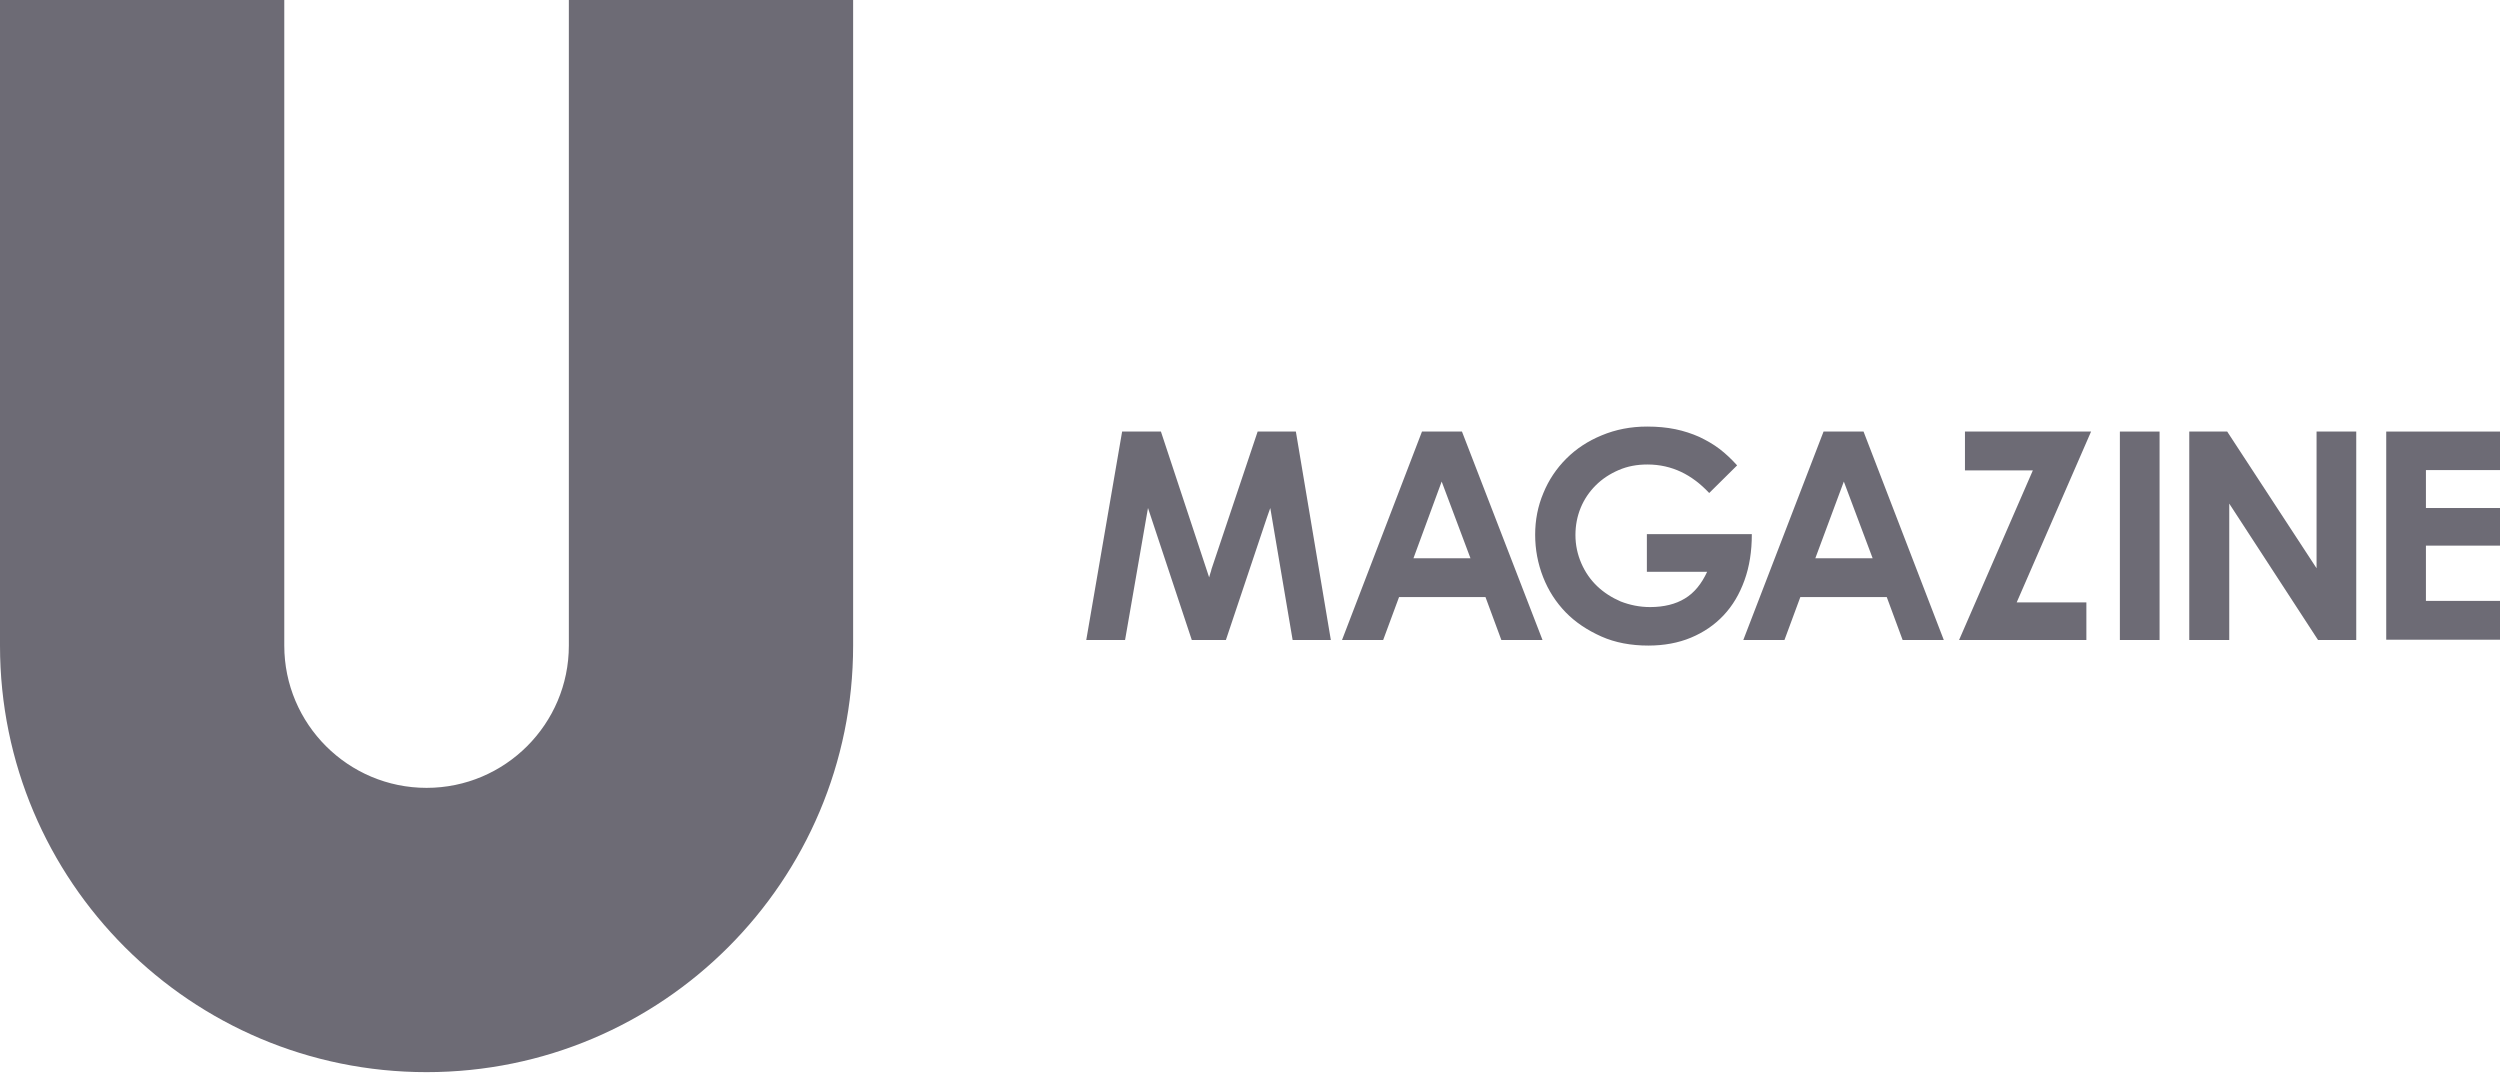
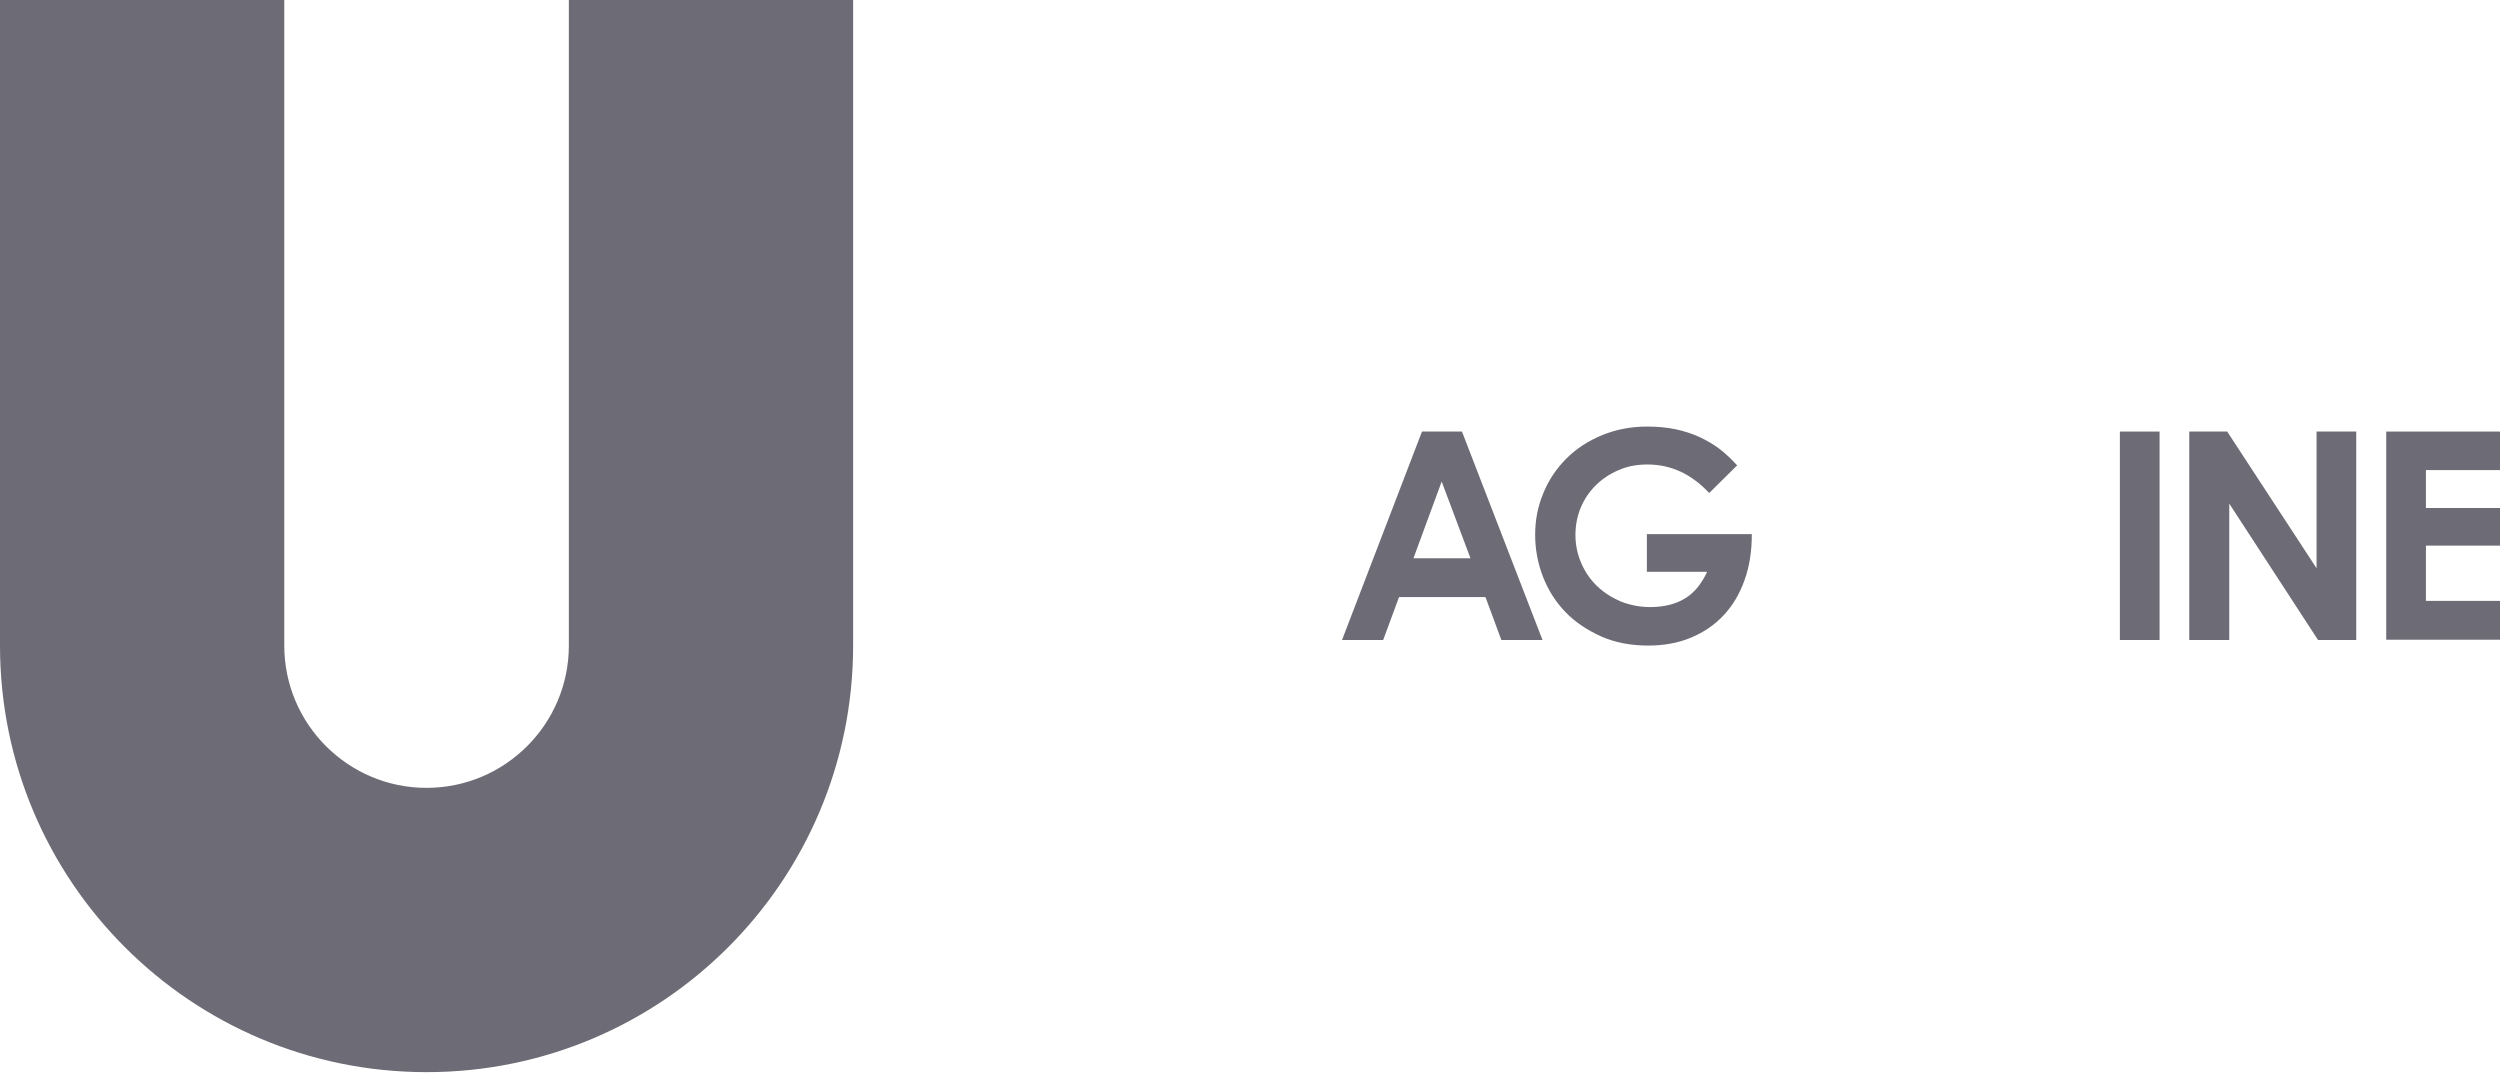
<svg xmlns="http://www.w3.org/2000/svg" width="187" height="81" viewBox="0 0 187 81" fill="none">
  <path d="M42.55 0V48.289C42.55 54.161 37.778 58.932 31.907 58.932C26.036 58.932 21.264 54.161 21.264 48.289V0H0V48.289C0 65.925 14.293 80.196 31.907 80.196C49.543 80.196 63.814 65.903 63.814 48.289V0H42.55Z" fill="#6D6B75" />
-   <path d="M81.252 47.872L83.935 32.281H86.837L90.444 43.188C90.466 43.078 90.51 42.99 90.532 42.88C90.576 42.77 90.598 42.682 90.62 42.572L94.072 32.281H96.931L99.547 47.872H96.689L95.017 37.999C94.974 38.13 94.93 38.262 94.885 38.372C94.842 38.482 94.798 38.614 94.754 38.746L91.697 47.872H89.146L85.87 37.999C85.848 38.13 85.826 38.262 85.804 38.372C85.782 38.504 85.76 38.614 85.738 38.746L84.155 47.872H81.252Z" fill="#6D6B75" />
  <path d="M106.364 32.281H109.355L115.38 47.872H112.301L111.114 44.661H104.649L103.461 47.872H100.383L106.364 32.281ZM105.726 41.759H109.992L107.837 36.02L105.726 41.759Z" fill="#6D6B75" />
  <path d="M123.208 31.907C123.978 31.907 124.681 31.973 125.319 32.105C125.957 32.237 126.551 32.435 127.1 32.677C127.65 32.941 128.156 33.227 128.618 33.578C129.079 33.93 129.519 34.348 129.937 34.81L127.848 36.877C127.188 36.173 126.485 35.645 125.737 35.294C124.989 34.942 124.154 34.744 123.23 34.744C122.439 34.744 121.735 34.876 121.075 35.162C120.415 35.448 119.844 35.821 119.36 36.305C118.876 36.789 118.502 37.339 118.238 37.976C117.975 38.614 117.843 39.296 117.843 40.021C117.843 40.769 117.997 41.473 118.282 42.132C118.568 42.792 118.964 43.364 119.47 43.848C119.976 44.331 120.569 44.705 121.229 44.991C121.911 45.255 122.636 45.409 123.428 45.409C124.462 45.409 125.341 45.189 126.023 44.771C126.726 44.353 127.276 43.672 127.694 42.77H123.186V39.955H131.036V39.977C131.036 41.231 130.861 42.374 130.487 43.408C130.113 44.441 129.607 45.299 128.925 46.025C128.244 46.75 127.43 47.3 126.485 47.696C125.539 48.092 124.462 48.289 123.296 48.289C121.999 48.289 120.811 48.07 119.778 47.608C118.744 47.146 117.843 46.552 117.117 45.805C116.391 45.057 115.82 44.178 115.424 43.166C115.028 42.154 114.83 41.099 114.83 39.999C114.83 38.9 115.028 37.866 115.446 36.877C115.842 35.909 116.413 35.052 117.161 34.304C117.909 33.556 118.788 32.985 119.8 32.567C120.855 32.127 121.977 31.907 123.208 31.907Z" fill="#6D6B75" />
-   <path d="M136.402 32.281H139.393L145.396 47.872H142.317L141.13 44.661H134.665L133.477 47.872H130.399L136.402 32.281ZM135.786 41.759H140.074L137.919 36.02L135.786 41.759Z" fill="#6D6B75" />
-   <path d="M152.058 35.184H146.979V32.281H156.412L150.849 45.057H156.061V47.872H146.539L152.058 35.184Z" fill="#6D6B75" />
  <path d="M158.567 32.281H161.536V47.872H158.567V32.281Z" fill="#6D6B75" />
  <path d="M163.757 47.872V32.281H166.594L173.279 42.506V32.281H176.247V47.872H173.389L166.748 37.669V47.872H163.757Z" fill="#6D6B75" />
  <path d="M178.49 47.872V32.281H187V35.162H181.459V37.999H187V40.813H181.459V44.947H187V47.85H178.49V47.872Z" fill="#6D6B75" />
</svg>